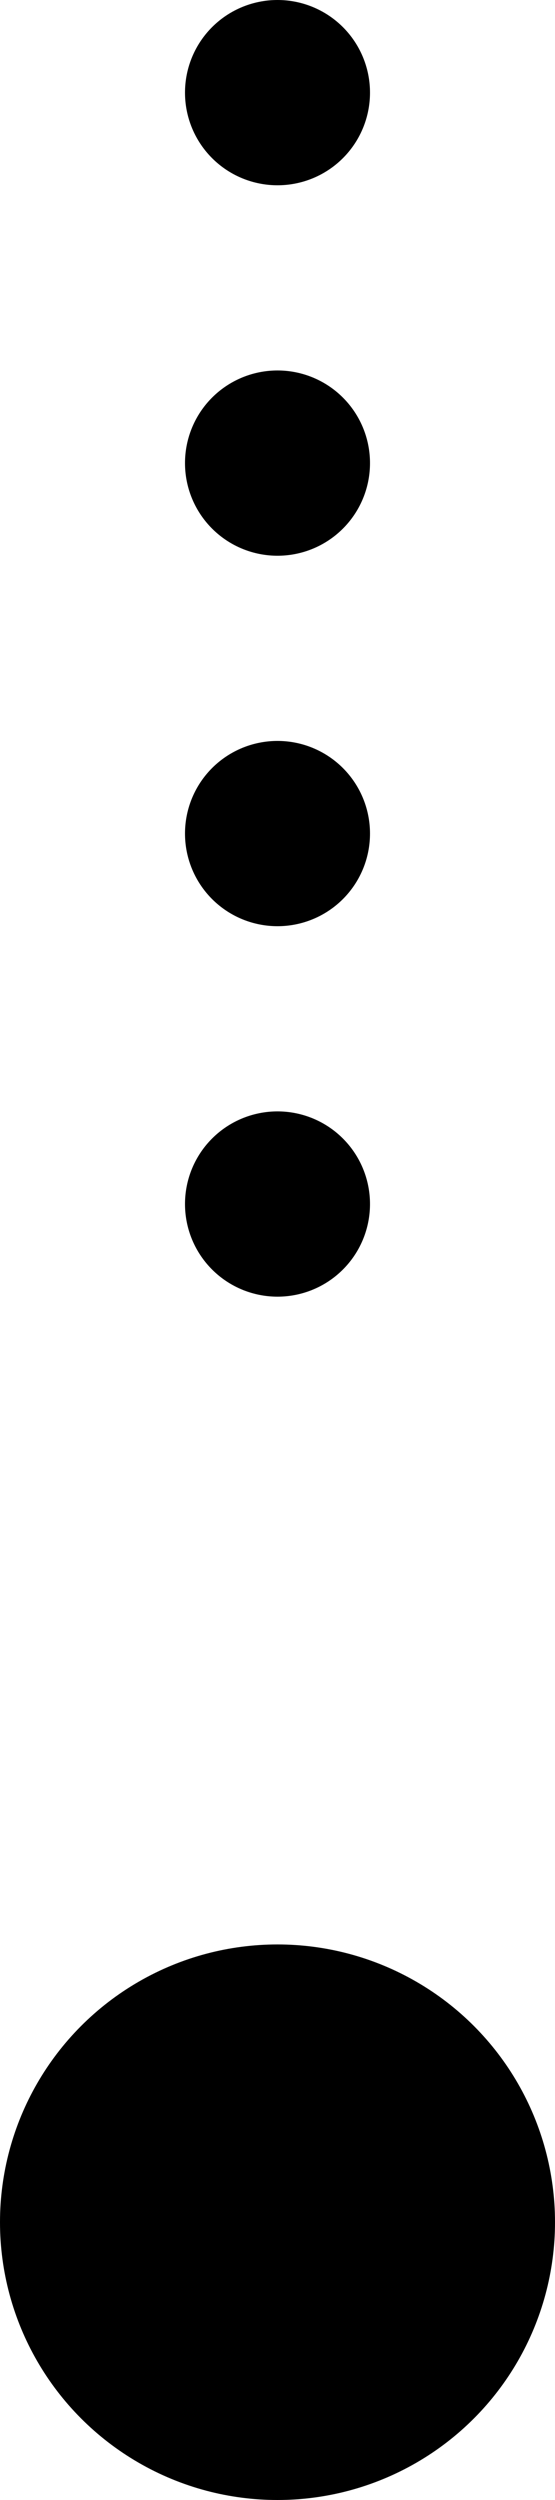
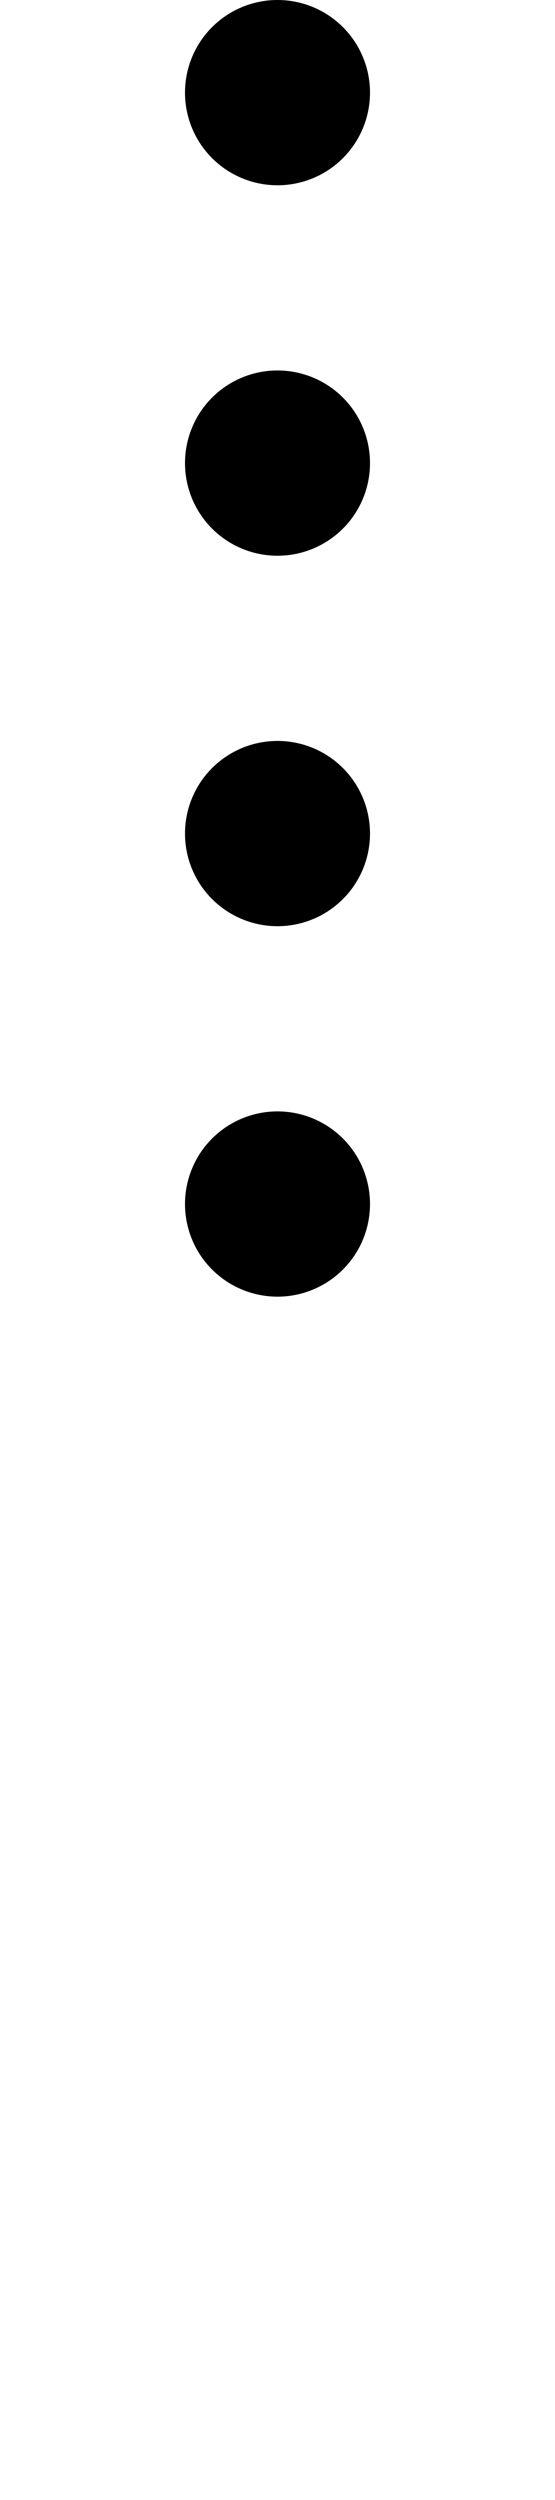
<svg xmlns="http://www.w3.org/2000/svg" id="line" width="6" height="27" viewBox="0 0 6 27">
  <defs>
    <style>
      .cls-1 {
        fill: none;
        stroke: #000;
        stroke-linecap: round;
        stroke-width: 2px;
        stroke-dasharray: 0.001 4;
        fill-rule: evenodd;
      }
    </style>
  </defs>
  <path id="点線" class="cls-1" d="M533,4170v16" transform="translate(-530 -4169)" />
-   <circle id="点" cx="3" cy="24" r="3" />
</svg>